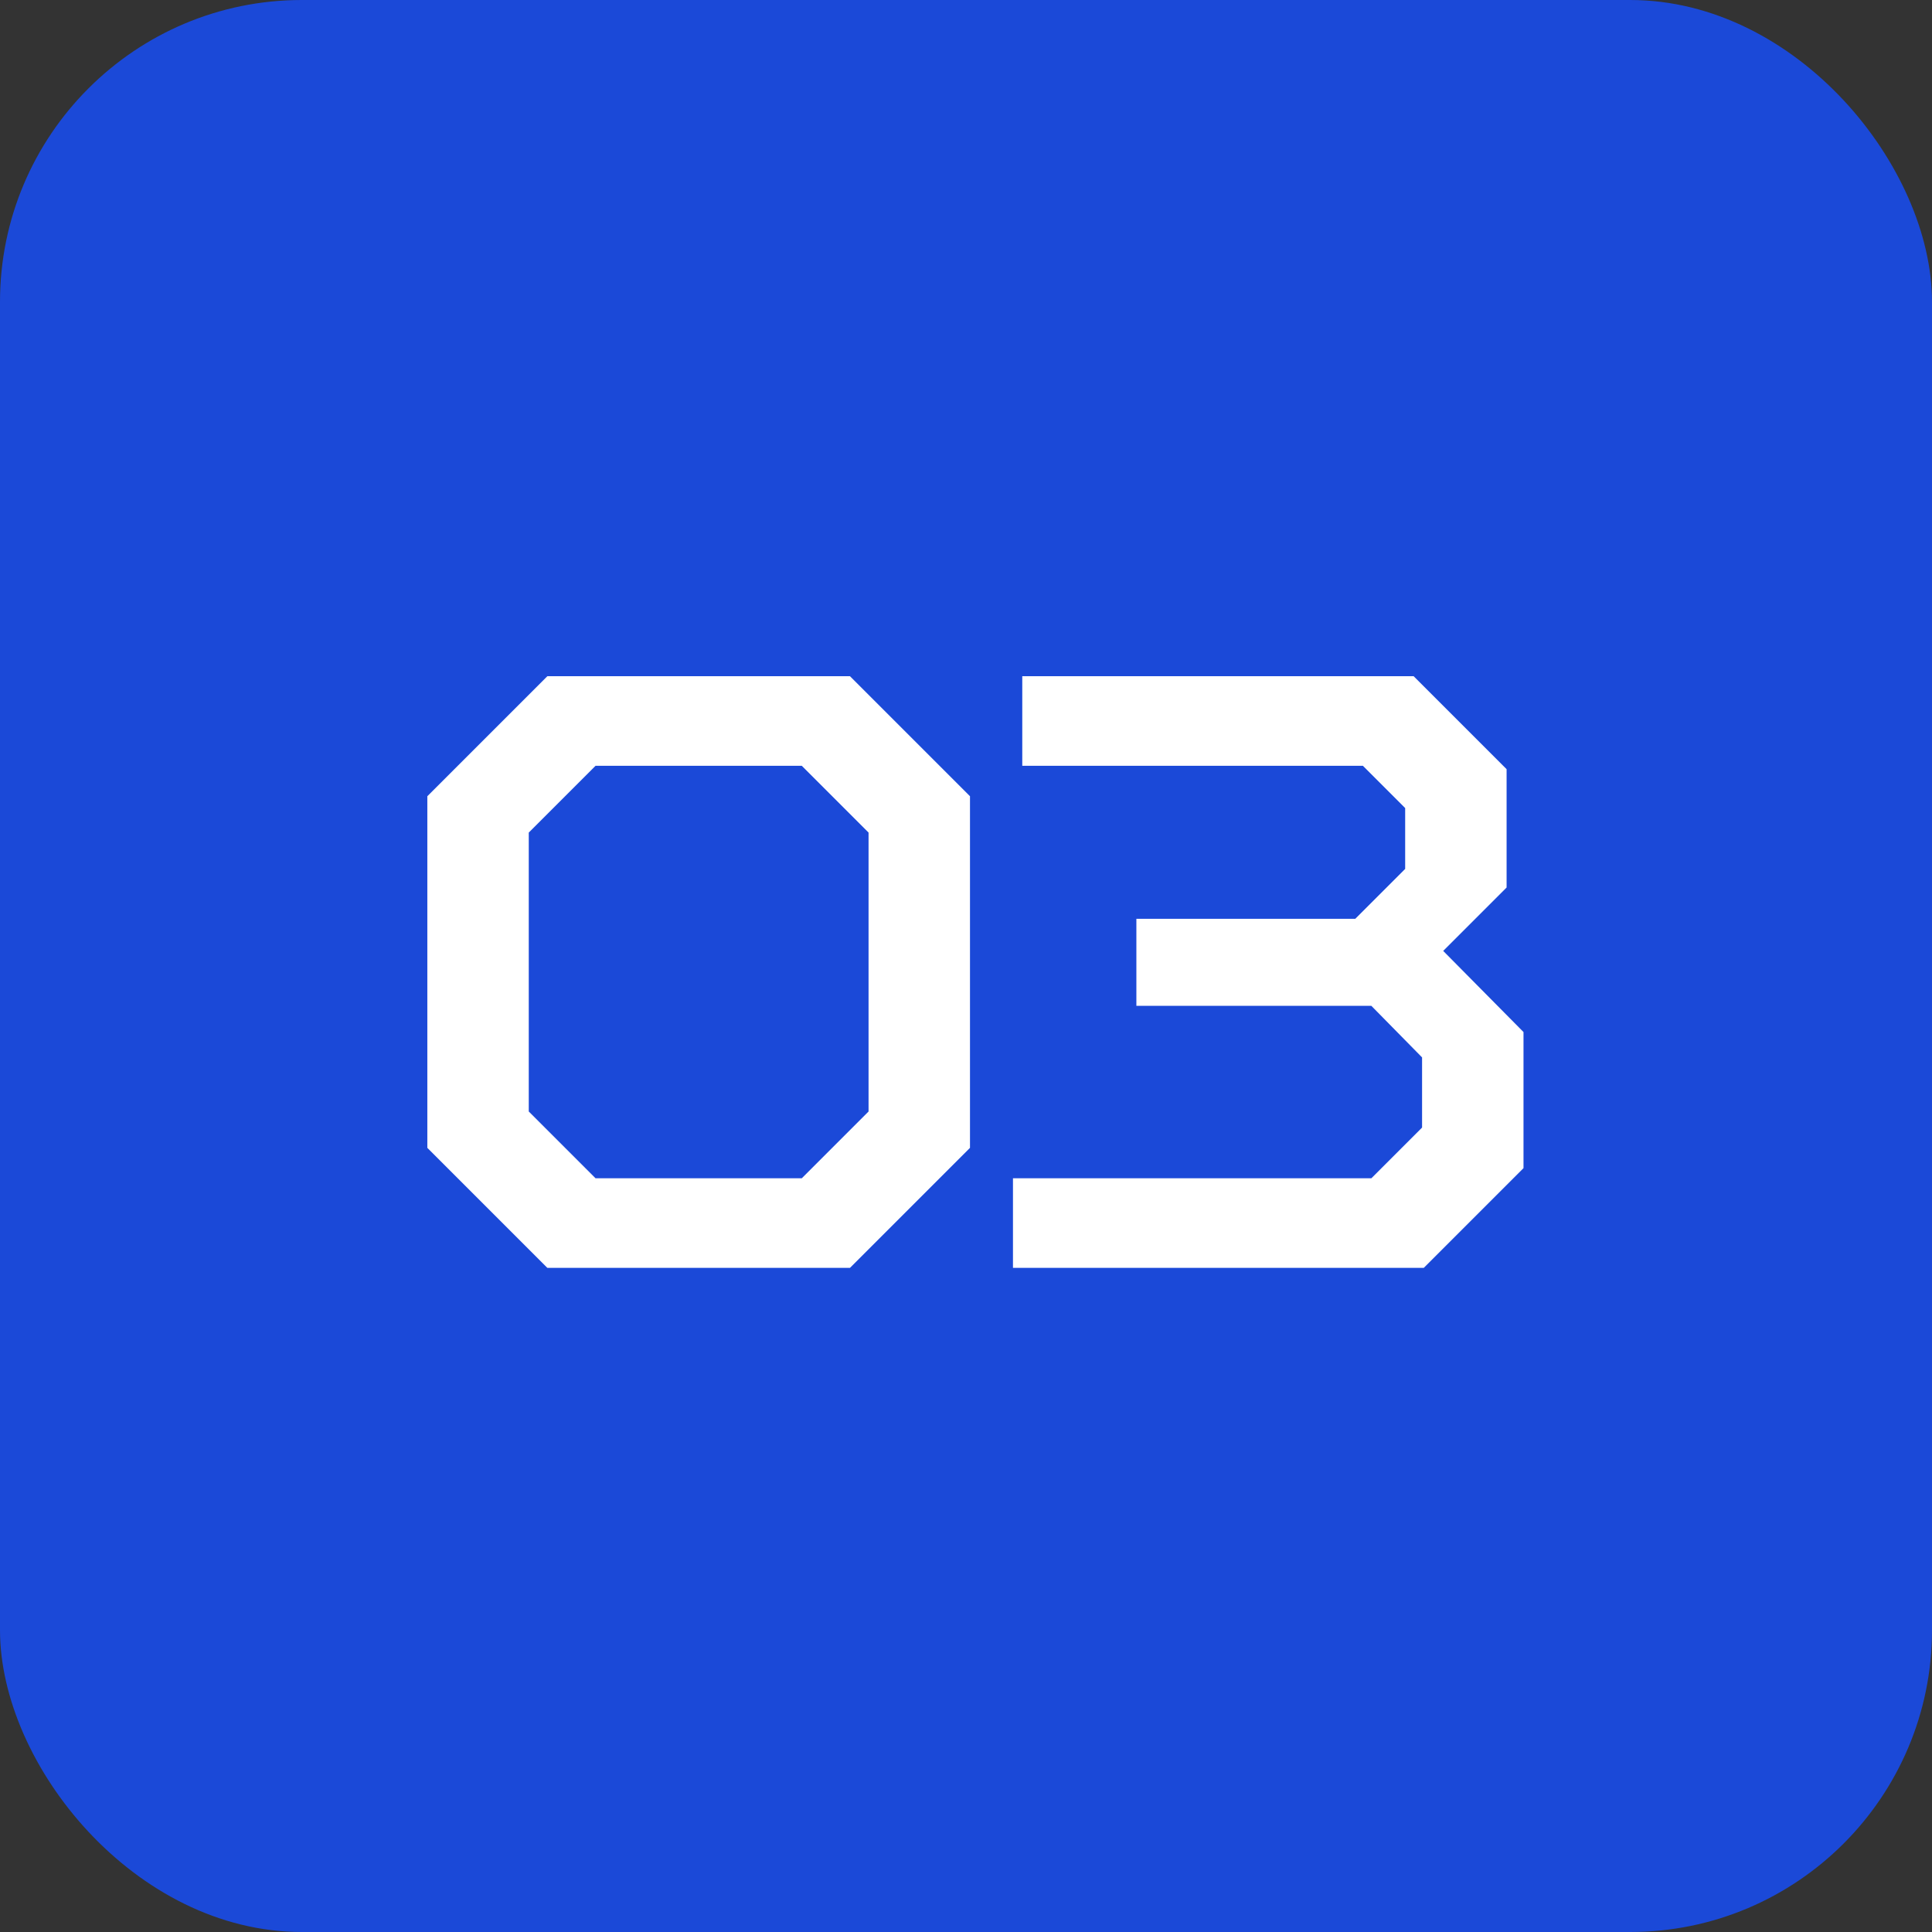
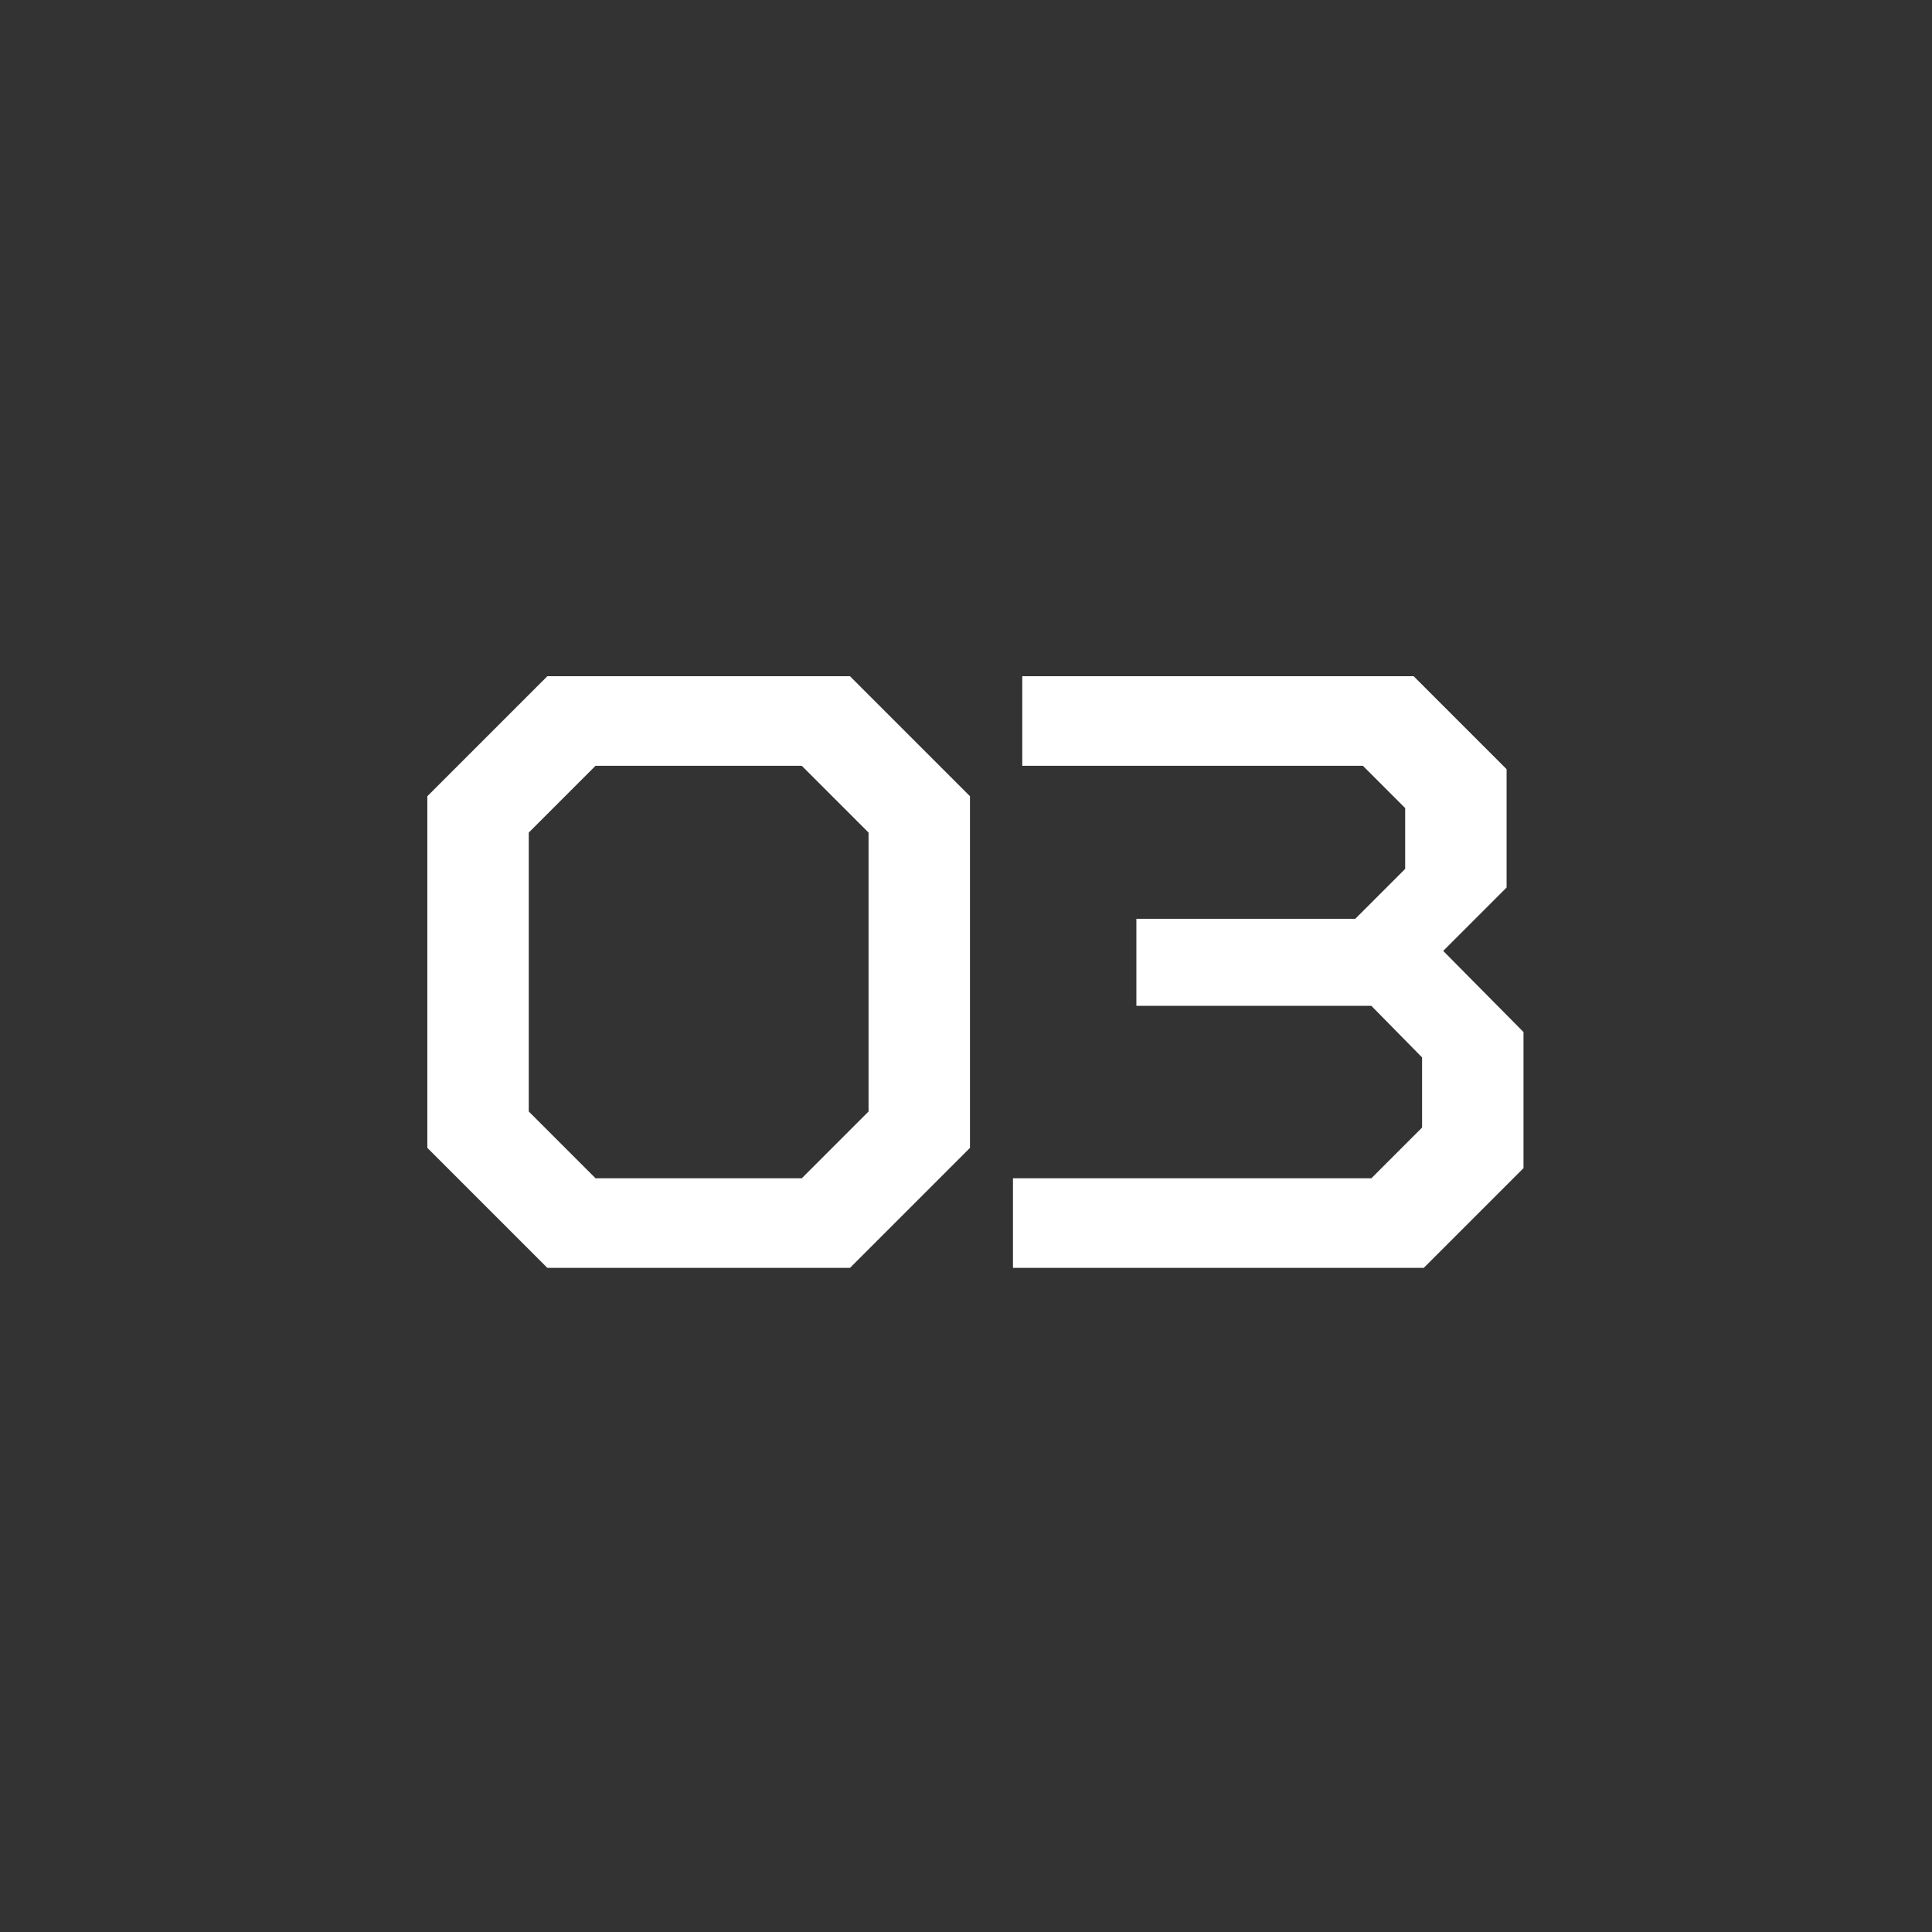
<svg xmlns="http://www.w3.org/2000/svg" width="32" height="32" viewBox="0 0 32 32" fill="none">
  <rect x="0" y="0" width="32" height="32" fill="#333333" stroke="none" />
-   <rect width="32" height="32" rx="5" fill="#1B49D8" />
  <path d="M9.066 21L7.078 19.012V13.188L9.066 11.2H14.078L16.066 13.188V19.012L14.078 21H9.066ZM9.864 19.516H13.28L14.386 18.41V13.79L13.28 12.684H9.864L8.758 13.79V18.41L9.864 19.516ZM16.778 21V19.516H22.714L23.554 18.676V17.514L22.714 16.66H18.822V15.218H22.448L23.274 14.392V13.384L22.574 12.684H16.932V11.2H23.414L24.954 12.74V14.7L23.904 15.75L25.234 17.094V19.348L23.582 21H16.778Z" fill="white" />
</svg>